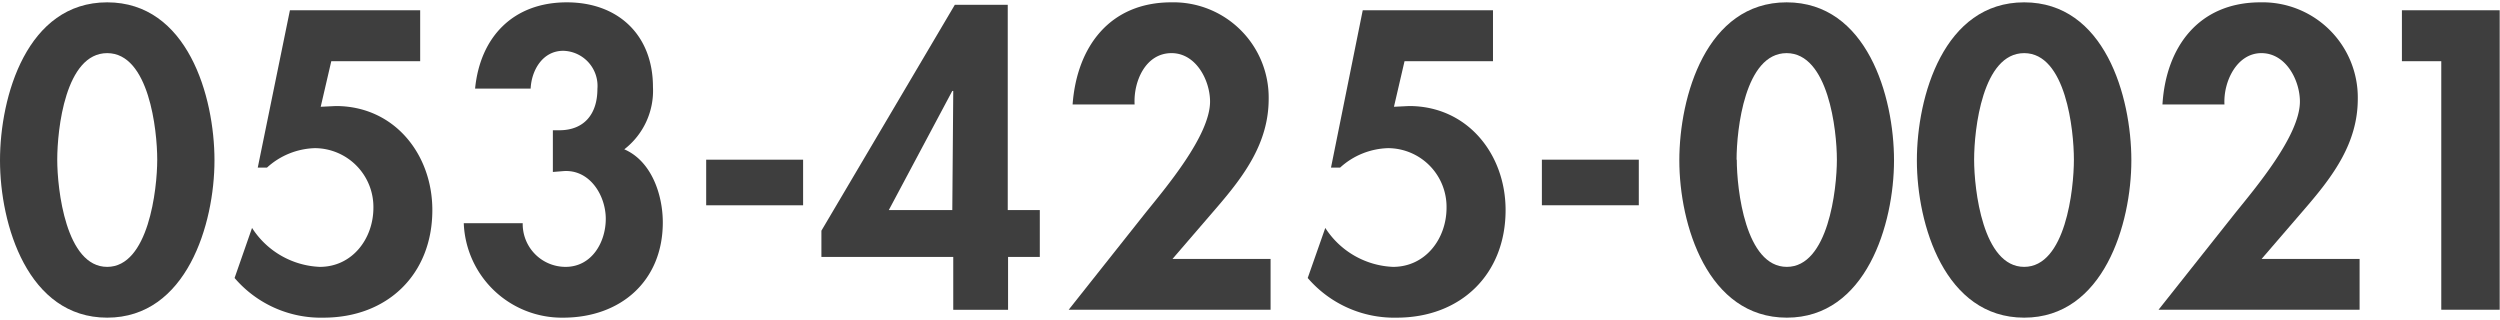
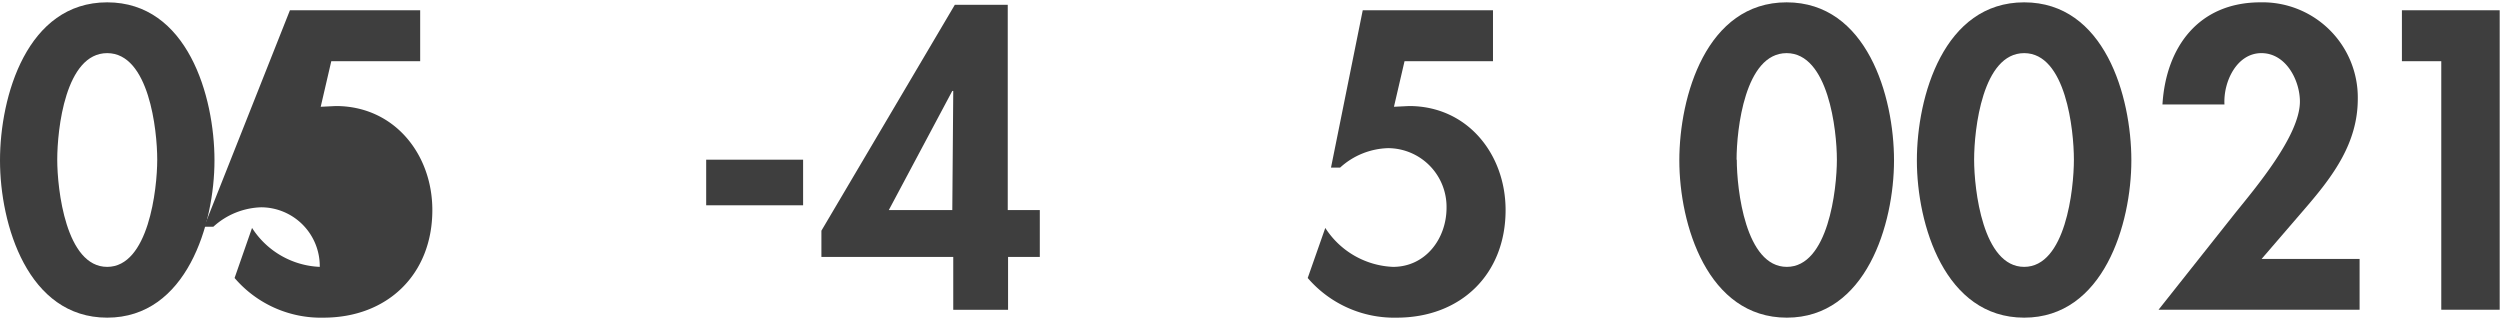
<svg xmlns="http://www.w3.org/2000/svg" viewBox="0 0 236.27 29.8" width="250" height="32">
  <defs>
    <style>.cls-1{fill:#3e3e3e;}</style>
  </defs>
  <title>telNumber</title>
  <g id="レイヤー_2" data-name="レイヤー 2">
    <g id="レイヤー_1-2" data-name="レイヤー 1">
      <path class="cls-1" d="M20.27,14.94c0,6-2.63,14.86-10.14,14.86S0,21,0,14.94,2.55,0,10.13,0,20.27,8.86,20.27,14.94ZM5.41,14.87c0,2.81.82,10.13,4.72,10.13s4.73-7.32,4.73-10.13S14.08,4.8,10.13,4.8,5.41,12,5.41,14.87Z" />
-       <path class="cls-1" d="M31.31,5.56l-1,4.31,1.43-.07c5.51,0,9.12,4.54,9.12,9.83,0,6.08-4.24,10.17-10.29,10.17a10.73,10.73,0,0,1-8.4-3.75l1.65-4.73A8,8,0,0,0,30.22,25c3.08,0,5.07-2.67,5.07-5.59a5.56,5.56,0,0,0-5.52-5.63,7,7,0,0,0-4.54,1.84h-.87L27.4.75H39.71V5.56Z" />
-       <path class="cls-1" d="M44.9,8.15C45.38,3.27,48.5,0,53.57,0c4.88,0,8.14,3.12,8.14,8A7,7,0,0,1,59,13.89c2.59,1.12,3.64,4.32,3.64,6.91,0,5.55-4,9-9.42,9a9.28,9.28,0,0,1-9.39-8.93H49.4A4.05,4.05,0,0,0,53.45,25c2.48,0,3.8-2.33,3.8-4.54s-1.51-4.69-4-4.51l-1,.08V12.09h.6c2.37,0,3.61-1.54,3.61-3.91a3.32,3.32,0,0,0-3.23-3.6c-1.95,0-3,1.84-3.08,3.57Z" />
+       <path class="cls-1" d="M31.31,5.56l-1,4.31,1.43-.07c5.51,0,9.12,4.54,9.12,9.83,0,6.08-4.24,10.17-10.29,10.17a10.73,10.73,0,0,1-8.4-3.75l1.65-4.73A8,8,0,0,0,30.22,25a5.56,5.56,0,0,0-5.52-5.63,7,7,0,0,0-4.54,1.84h-.87L27.4.75H39.71V5.56Z" />
      <path class="cls-1" d="M75.9,14.87v4.31H66.74V14.87Z" />
      <path class="cls-1" d="M98.27,19.63v4.43h-3v5H90.09v-5H77.63V21.58L90.24.23h5v19.4ZM90.09,8.37H90l-6,11.26h6Z" />
-       <path class="cls-1" d="M120.08,24.25v4.8H101l7.2-9.08c2-2.48,6.16-7.39,6.16-10.59,0-2-1.32-4.58-3.64-4.58-2.48,0-3.61,2.71-3.49,4.85h-5.86C101.77,4.2,104.88,0,110.7,0a9,9,0,0,1,9.2,9.12c0,4.17-2.33,7.28-4.92,10.29l-4.17,4.84Z" />
      <path class="cls-1" d="M132.74,5.56l-1,4.31,1.43-.07c5.51,0,9.12,4.54,9.12,9.83,0,6.08-4.24,10.17-10.29,10.17a10.77,10.77,0,0,1-8.41-3.75l1.66-4.73A8,8,0,0,0,131.65,25c3.08,0,5.06-2.67,5.06-5.59a5.55,5.55,0,0,0-5.51-5.63,7,7,0,0,0-4.55,1.84h-.86l3-14.87h12.31V5.56Z" />
-       <path class="cls-1" d="M154.88,14.87v4.31h-9.16V14.87Z" />
      <path class="cls-1" d="M179,14.94c0,6-2.63,14.86-10.13,14.86S158.71,21,158.71,14.94,161.27,0,168.85,0,179,8.86,179,14.94Zm-14.86-.07c0,2.81.82,10.13,4.73,10.13s4.73-7.32,4.73-10.13S172.79,4.8,168.85,4.8,164.12,12,164.12,14.87Z" />
      <path class="cls-1" d="M201.43,14.94c0,6-2.63,14.86-10.13,14.86S181.16,21,181.16,14.94,183.71,0,191.3,0,201.43,8.86,201.43,14.94Zm-14.86-.07c0,2.81.82,10.13,4.73,10.13S196,17.68,196,14.87,195.24,4.8,191.3,4.8,186.57,12,186.57,14.87Z" />
      <path class="cls-1" d="M223,24.25v4.8H204l7.2-9.08c2-2.48,6.16-7.39,6.16-10.59,0-2-1.31-4.58-3.64-4.58s-3.61,2.71-3.49,4.85h-5.86C204.7,4.2,207.81,0,213.63,0a9,9,0,0,1,9.2,9.12c0,4.17-2.33,7.28-4.92,10.29l-4.17,4.84Z" />
      <path class="cls-1" d="M227,5.56V.75h9.24v28.3h-5.52V5.56Z" />
    </g>
  </g>
</svg>